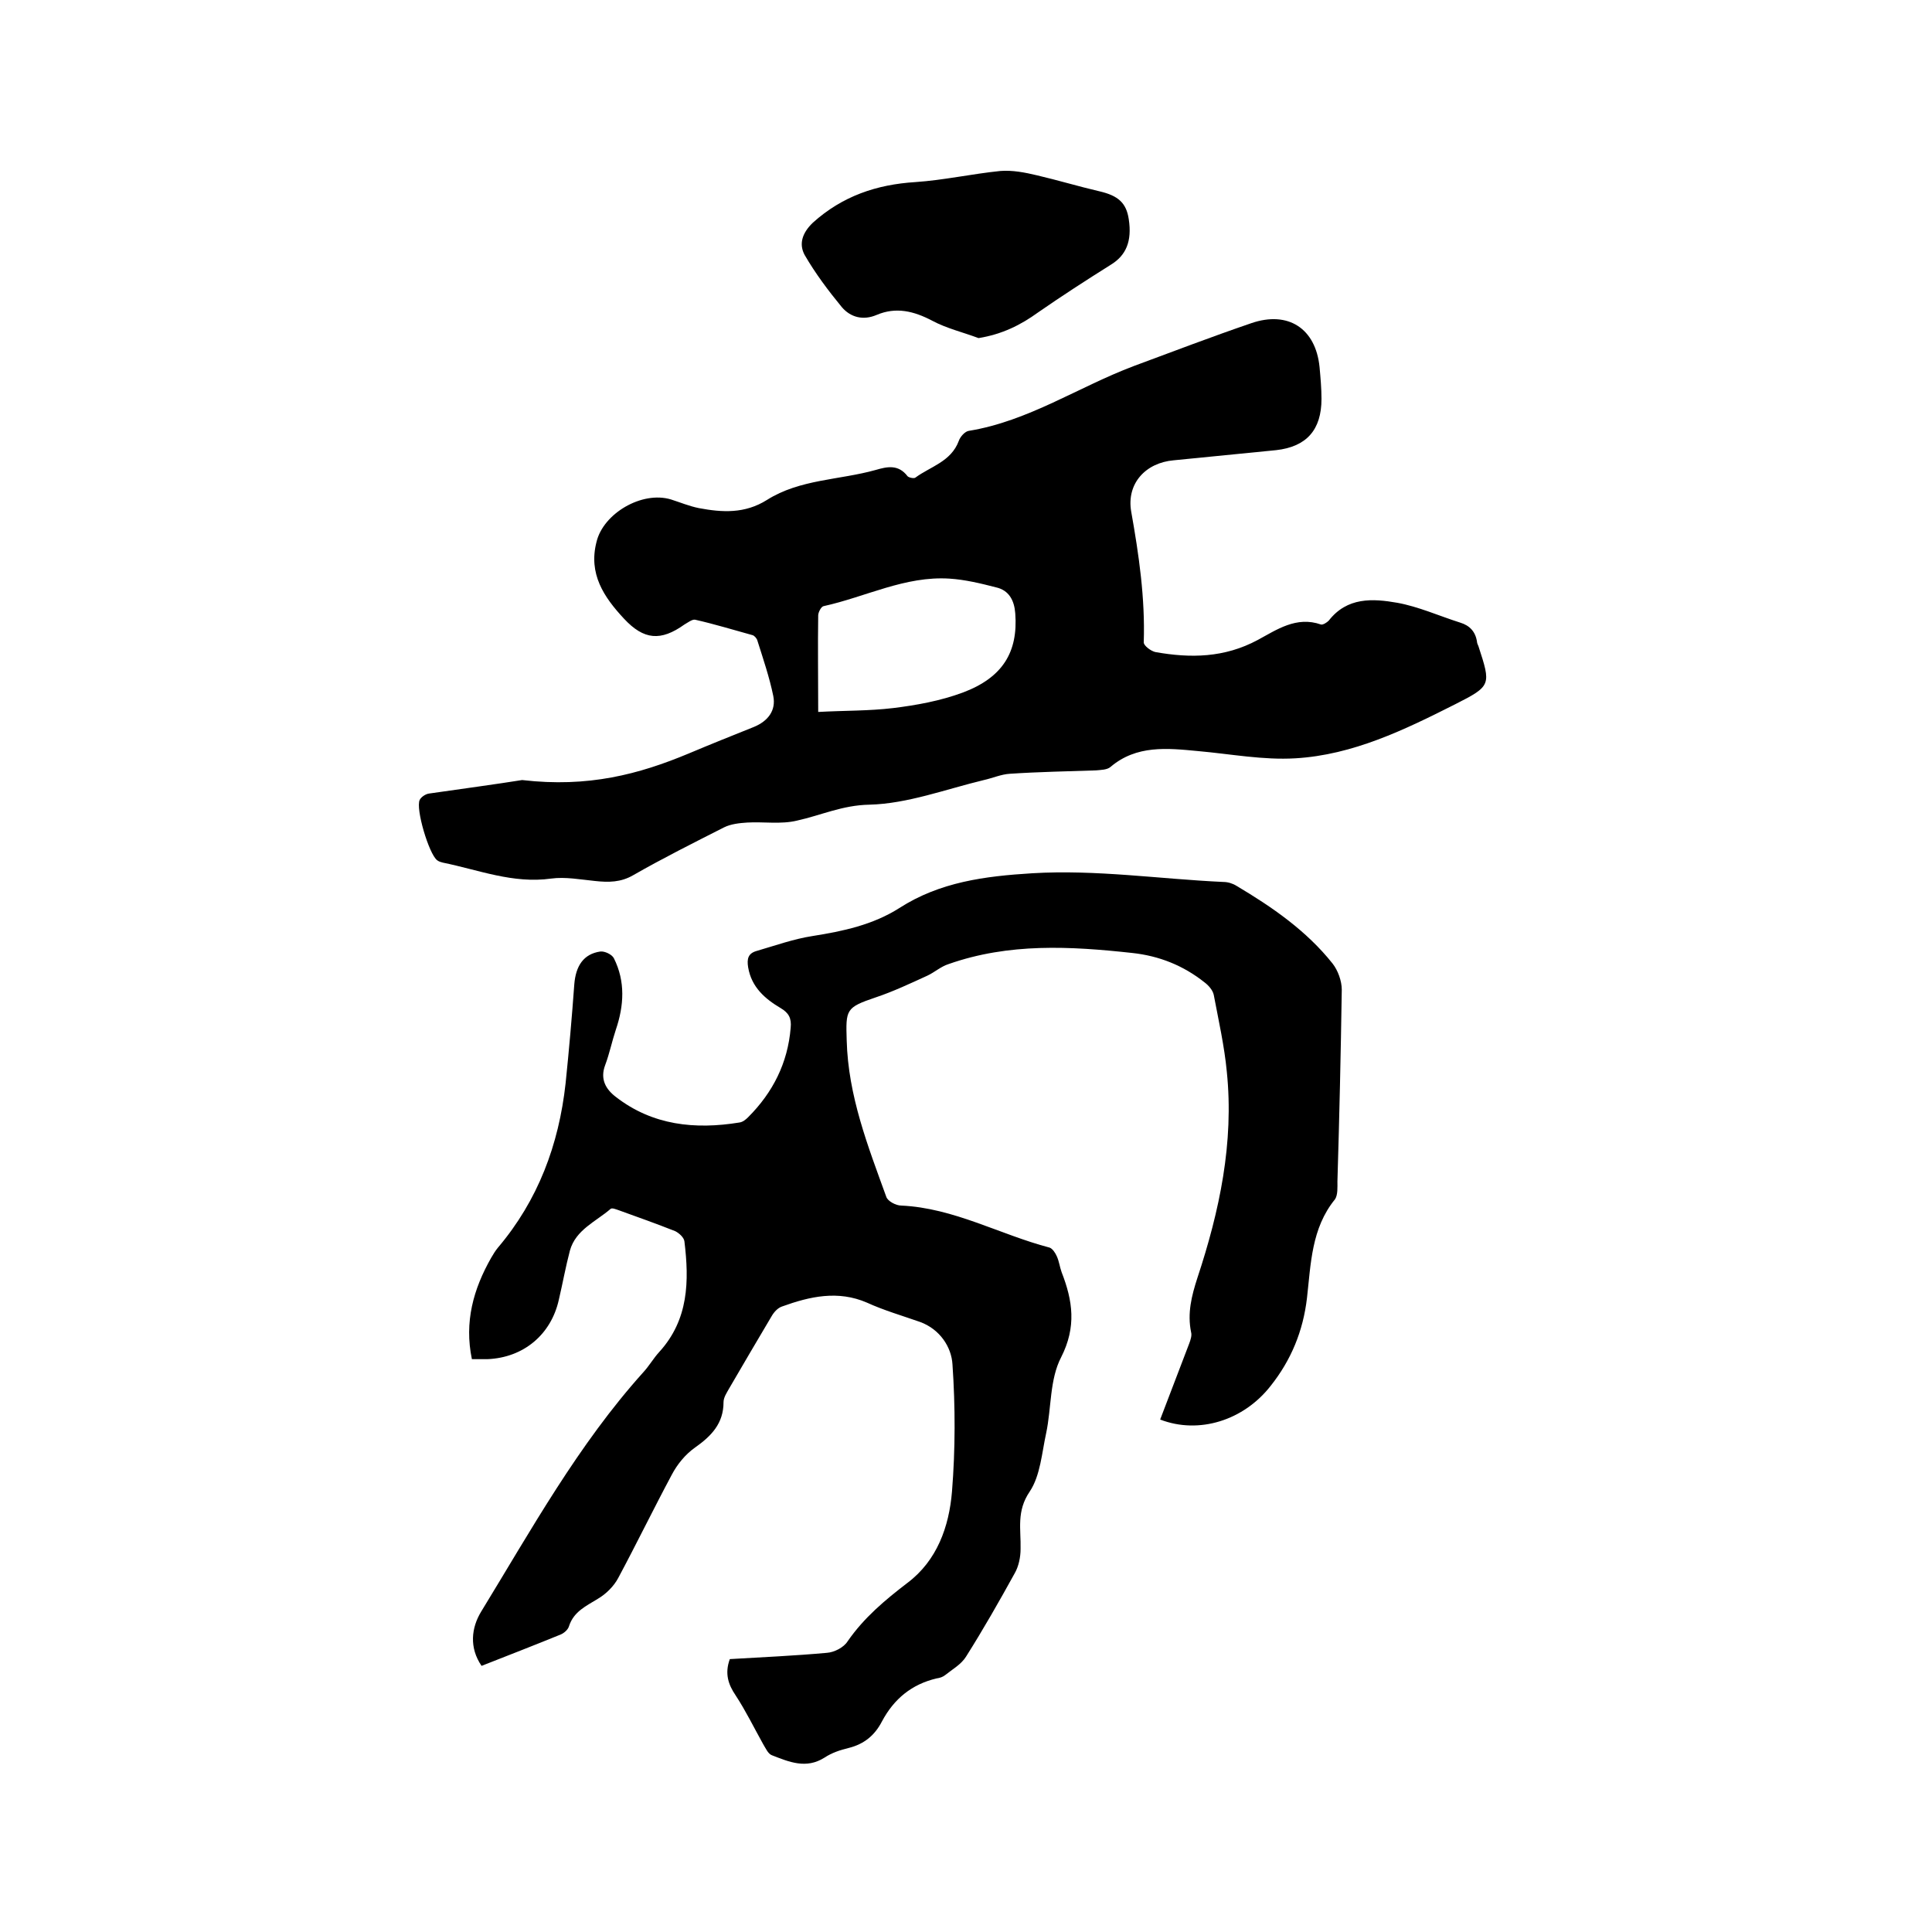
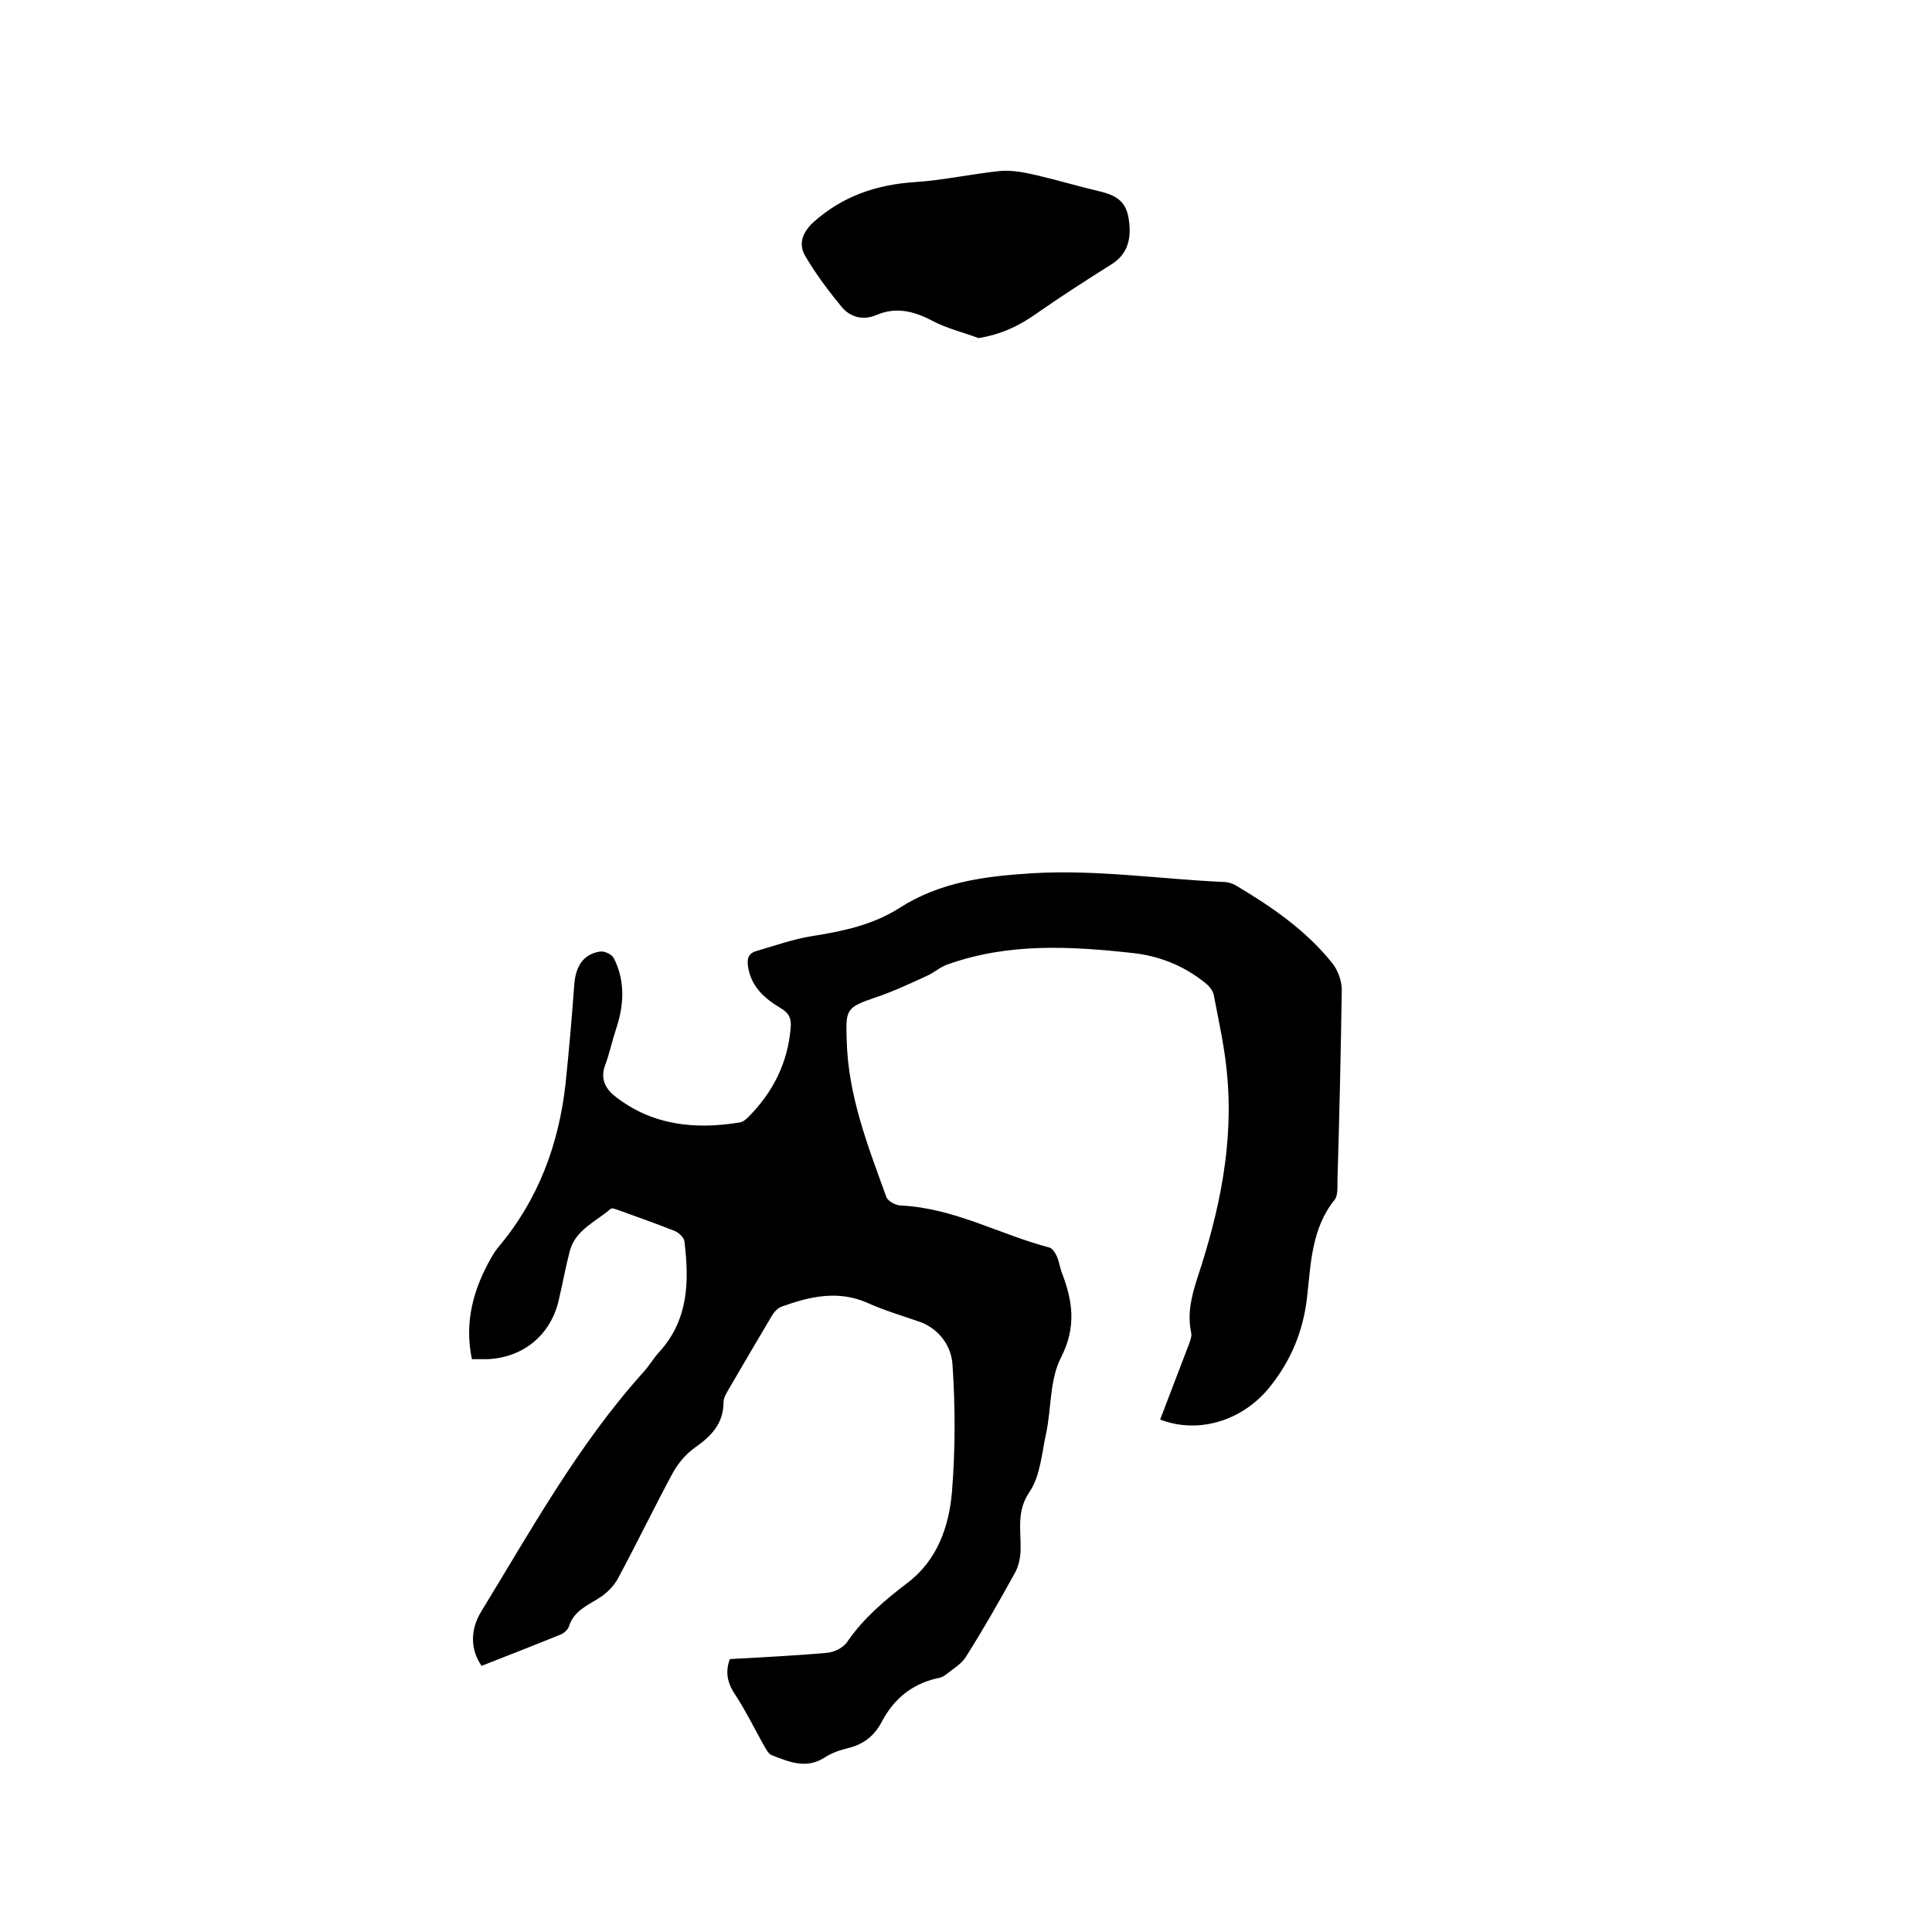
<svg xmlns="http://www.w3.org/2000/svg" enable-background="new 0 0 400 400" viewBox="0 0 400 400">
  <path d="m151.1 343.5c6.8-.4 13.5-.7 20.1-1.3 1.5-.1 3.5-1.1 4.3-2.4 3.4-4.9 7.7-8.5 12.4-12.1 6.1-4.6 8.6-11.6 9.2-18.9.7-8.7.7-17.6.1-26.3-.2-3.6-2.6-7.3-6.7-8.8-3.7-1.3-7.5-2.4-11-4-6-2.6-11.8-1.3-17.6.8-.9.3-1.7 1.2-2.2 2.1-2.9 4.9-5.8 9.8-8.7 14.8-.5.9-1.2 1.9-1.2 2.9 0 4.4-2.5 7-5.9 9.4-2 1.4-3.7 3.5-4.8 5.6-3.8 7.1-7.3 14.3-11.1 21.4-.9 1.7-2.5 3.3-4.2 4.3-2.4 1.5-5 2.6-6 5.7-.2.7-1 1.4-1.7 1.7-5.4 2.2-10.8 4.3-16.4 6.5-2.6-3.8-2.1-7.9-.1-11.2 10.4-17 20.1-34.6 33.6-49.6 1.2-1.3 2.1-2.9 3.3-4.2 6.1-6.7 6.2-14.7 5.2-22.9-.1-.8-1.1-1.7-1.9-2.1-3.8-1.5-7.7-2.9-11.6-4.3-.6-.2-1.5-.6-1.8-.3-3 2.6-7.2 4.3-8.4 8.6-.9 3.4-1.5 6.8-2.3 10.2-1.6 7.2-7.3 12-14.8 12.3-1 0-2.1 0-3.2 0-1.6-7.7.3-14.5 4-21 .4-.7.9-1.5 1.4-2.1 8.3-9.8 12.6-21.3 14-34 .7-6.8 1.3-13.6 1.8-20.5.3-3.8 1.9-6.3 5.4-6.8.9-.1 2.4.6 2.8 1.4 2.4 4.8 2.1 9.8.4 14.8-.8 2.4-1.3 4.9-2.2 7.3-1.1 2.9.1 5 2.2 6.6 7.6 5.9 16.4 6.8 25.6 5.3.7-.1 1.3-.6 1.8-1.1 5.1-5.1 8.2-11.2 8.8-18.5.2-2-.4-3.1-2.1-4.1-3.2-1.9-6-4.3-6.7-8.4-.3-1.8 0-2.9 1.7-3.4 3.8-1.1 7.7-2.5 11.6-3.1 6.3-1 12.5-2.3 18-5.8 8.4-5.4 17.7-6.6 27.5-7.2 13.3-.8 26.4 1.2 39.6 1.8.9 0 1.9.3 2.7.8 7.4 4.4 14.5 9.3 19.9 16.1 1.1 1.4 1.9 3.6 1.9 5.4-.2 13.2-.5 26.5-.9 39.7 0 1.2.1 2.8-.5 3.7-4.9 6-5 13.4-5.8 20.4-.8 6.9-3.3 12.9-7.5 18.2-5.6 7.2-14.9 10.1-22.9 7 2-5.2 4-10.5 6-15.7.3-.8.6-1.7.4-2.4-.8-3.9.1-7.5 1.3-11.2 4.6-13.9 7.6-28 6.1-42.7-.5-5.3-1.7-10.6-2.7-15.9-.2-1-1.1-2-1.9-2.6-4.4-3.5-9.4-5.5-15-6.1-12.8-1.4-25.5-2.1-38 2.3-1.6.5-2.9 1.7-4.4 2.4-3.5 1.6-7.1 3.3-10.7 4.5-6.2 2.1-6.2 2.5-6 8.9.3 11.5 4.4 21.9 8.2 32.4.3.9 2 1.8 3.1 1.8 10.9.5 20.4 6 30.7 8.7.6.2 1.2 1.1 1.5 1.8.5 1.1.6 2.2 1 3.3 2.3 5.9 3.1 11.3-.1 17.6-2.4 4.6-2 10.5-3.1 15.7-.9 4.1-1.2 8.8-3.4 12.1-2.8 4.1-1.8 7.8-1.9 11.9 0 1.7-.4 3.6-1.2 5-3.2 5.8-6.5 11.6-10.1 17.3-1 1.6-2.8 2.6-4.3 3.8-.5.4-1.1.6-1.8.7-5.1 1.2-8.8 4.2-11.3 8.9-1.5 2.9-3.7 4.7-6.9 5.5-1.7.4-3.5 1-5 2-3.8 2.4-7.3.9-10.9-.5-.8-.3-1.3-1.5-1.8-2.3-1.9-3.4-3.6-6.9-5.7-10.1-1.5-2.2-2.3-4.5-1.2-7.5z" />
-   <path d="m108.1 161.5c13.7 1.6 24.2-1.2 34.5-5.5 4.5-1.9 9-3.7 13.5-5.5 2.9-1.2 4.6-3.4 4-6.4-.8-3.9-2.1-7.7-3.3-11.5-.1-.4-.6-1-1-1.1-4-1.1-7.9-2.3-11.9-3.2-.6-.1-1.5.6-2.2 1-4.9 3.5-8.4 3.2-12.5-1.2-4.2-4.5-7.4-9.3-5.7-15.9 1.4-5.9 9.4-10.6 15.4-8.8 1.9.6 3.8 1.4 5.8 1.8 4.8.9 9.5 1.2 14.1-1.7 6.8-4.3 15-4.1 22.5-6.2 2.4-.7 4.7-1.2 6.6 1.3.3.3 1.3.5 1.6.3 3.1-2.3 7.4-3.3 9-7.6.3-.9 1.3-2 2.1-2.1 12.3-2 22.7-9.1 34.1-13.4 8.1-3 16.2-6.1 24.4-8.9 7.6-2.6 13.3 1.1 14.1 9.1.2 2.2.4 4.4.4 6.6 0 6.4-3.1 9.9-9.4 10.6-7.1.7-14.1 1.4-21.2 2.1-5.8.5-9.8 4.8-8.8 10.6 1.6 9 2.9 17.9 2.6 27.1 0 .7 1.5 1.8 2.4 2 7.3 1.3 14.3 1.2 21.2-2.5 3.9-2.1 8-5 13.1-3.2.4.1 1.2-.4 1.6-.8 3.8-4.9 9.1-4.6 14.2-3.7 4.4.8 8.6 2.7 13 4.1 2 .6 3.2 1.9 3.5 4 0 .3.2.6.3.9 2.6 8 2.7 8.2-4.8 12-10.5 5.3-21.2 10.5-33.1 11.2-6.7.4-13.4-.9-20.2-1.5-6.3-.6-12.7-1.3-18.1 3.3-.7.6-2 .6-3 .7-5.9.2-11.8.3-17.8.7-1.8.1-3.6.9-5.4 1.3-7.9 1.9-15.8 4.9-23.7 5.1-5.6.1-10 2.2-15 3.3-3.3.8-6.9.2-10.3.4-1.6.1-3.4.3-4.8 1-6.3 3.2-12.7 6.4-18.8 9.9-2.6 1.5-5.1 1.5-7.9 1.2-3-.3-6.2-.9-9.1-.5-7.9 1.1-15-1.8-22.4-3.3-.4-.1-.8-.2-1.2-.5-1.7-1.3-4.5-10.7-3.6-12.5.3-.6 1.2-1.2 1.9-1.3 7-1 14.3-2 19.3-2.8zm61.3-14.1c5.5-.3 10.5-.2 15.5-.8 4.9-.6 9.8-1.5 14.4-3.2 8.3-3.1 11.5-8.4 10.9-16.4-.2-2.7-1.3-4.8-4-5.4-3.1-.8-6.4-1.6-9.6-1.8-9.2-.6-17.4 3.8-26.1 5.7-.5.1-1.1 1.3-1.1 1.9-.1 6.4 0 12.9 0 20z" />
  <path d="m202.6 70c-3.2-1.2-6.6-2-9.6-3.6-3.8-2-7.5-2.9-11.5-1.2-2.8 1.2-5.4.5-7.2-1.6-2.8-3.4-5.5-7-7.7-10.8-1.2-2.2-.6-4.5 1.7-6.7 6.1-5.5 13.2-7.9 21.2-8.4 5.9-.4 11.7-1.7 17.6-2.3 2.5-.2 5.1.3 7.6.9 4.3 1 8.6 2.3 12.9 3.3 3.9.9 5.6 2.4 6.1 5.8.7 4.6-.6 7.5-3.7 9.4-5.1 3.2-10.2 6.5-15.1 9.9-3.6 2.6-7.4 4.5-12.3 5.3z" />
</svg>